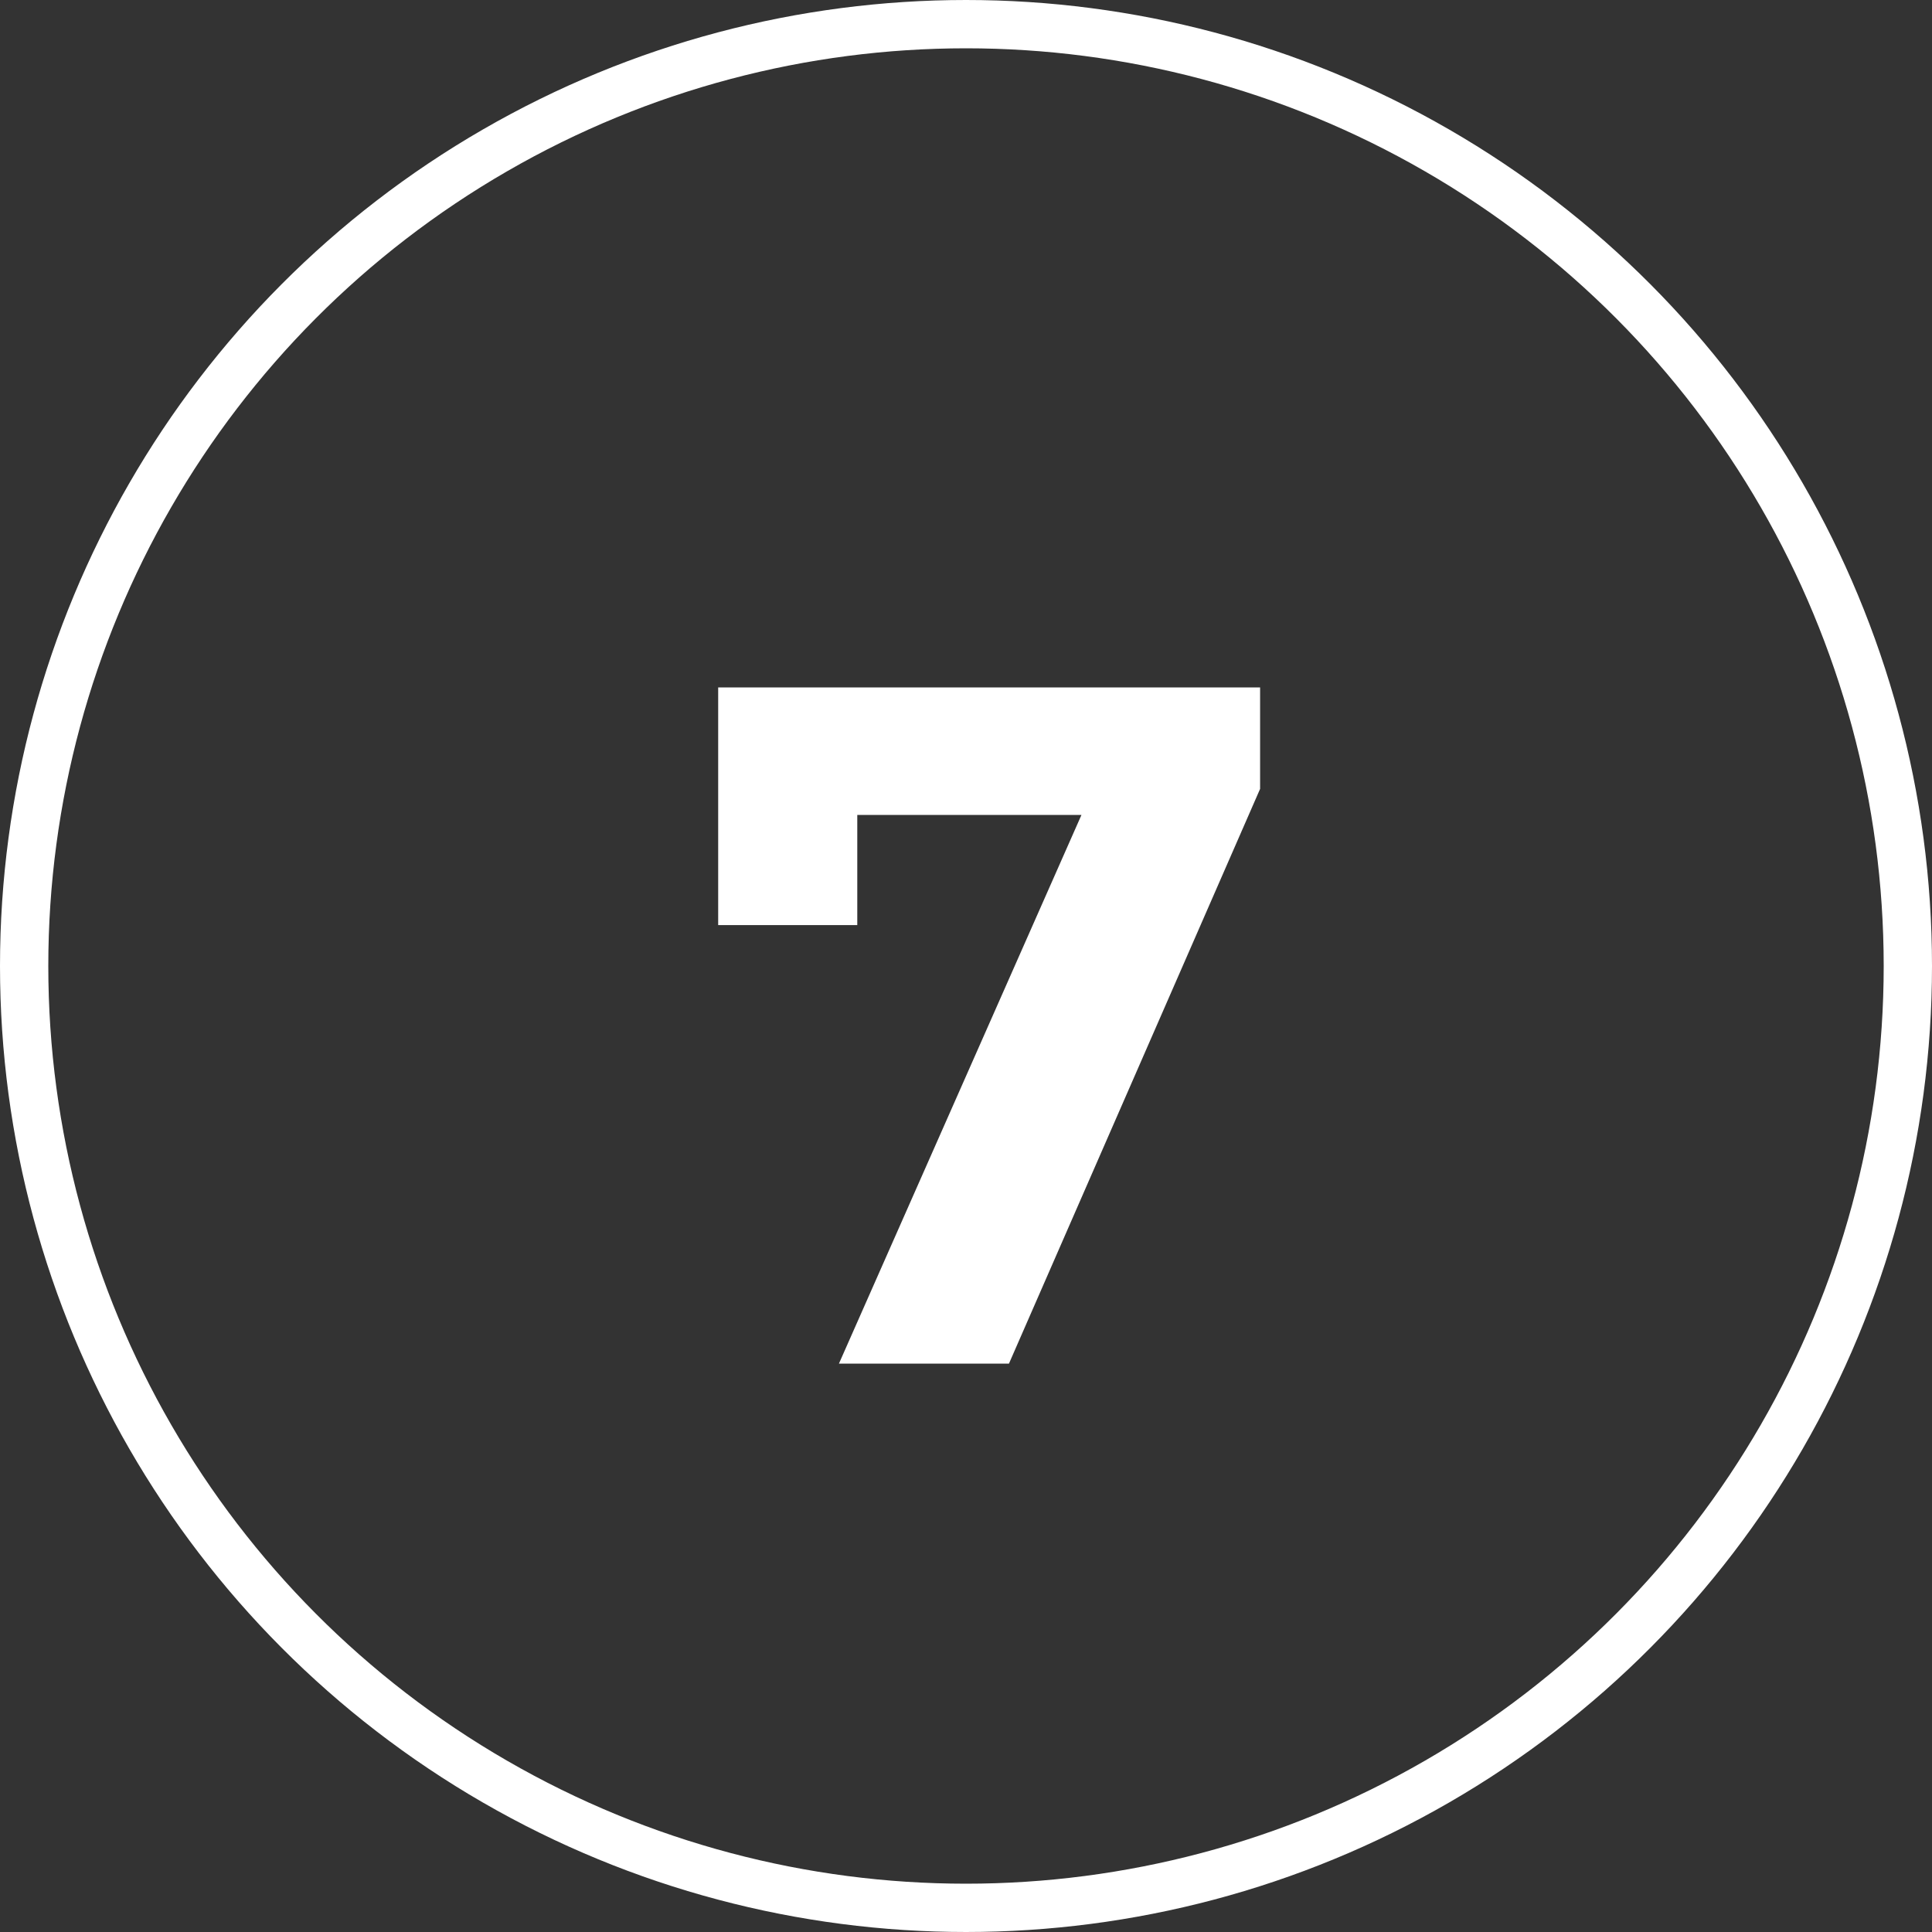
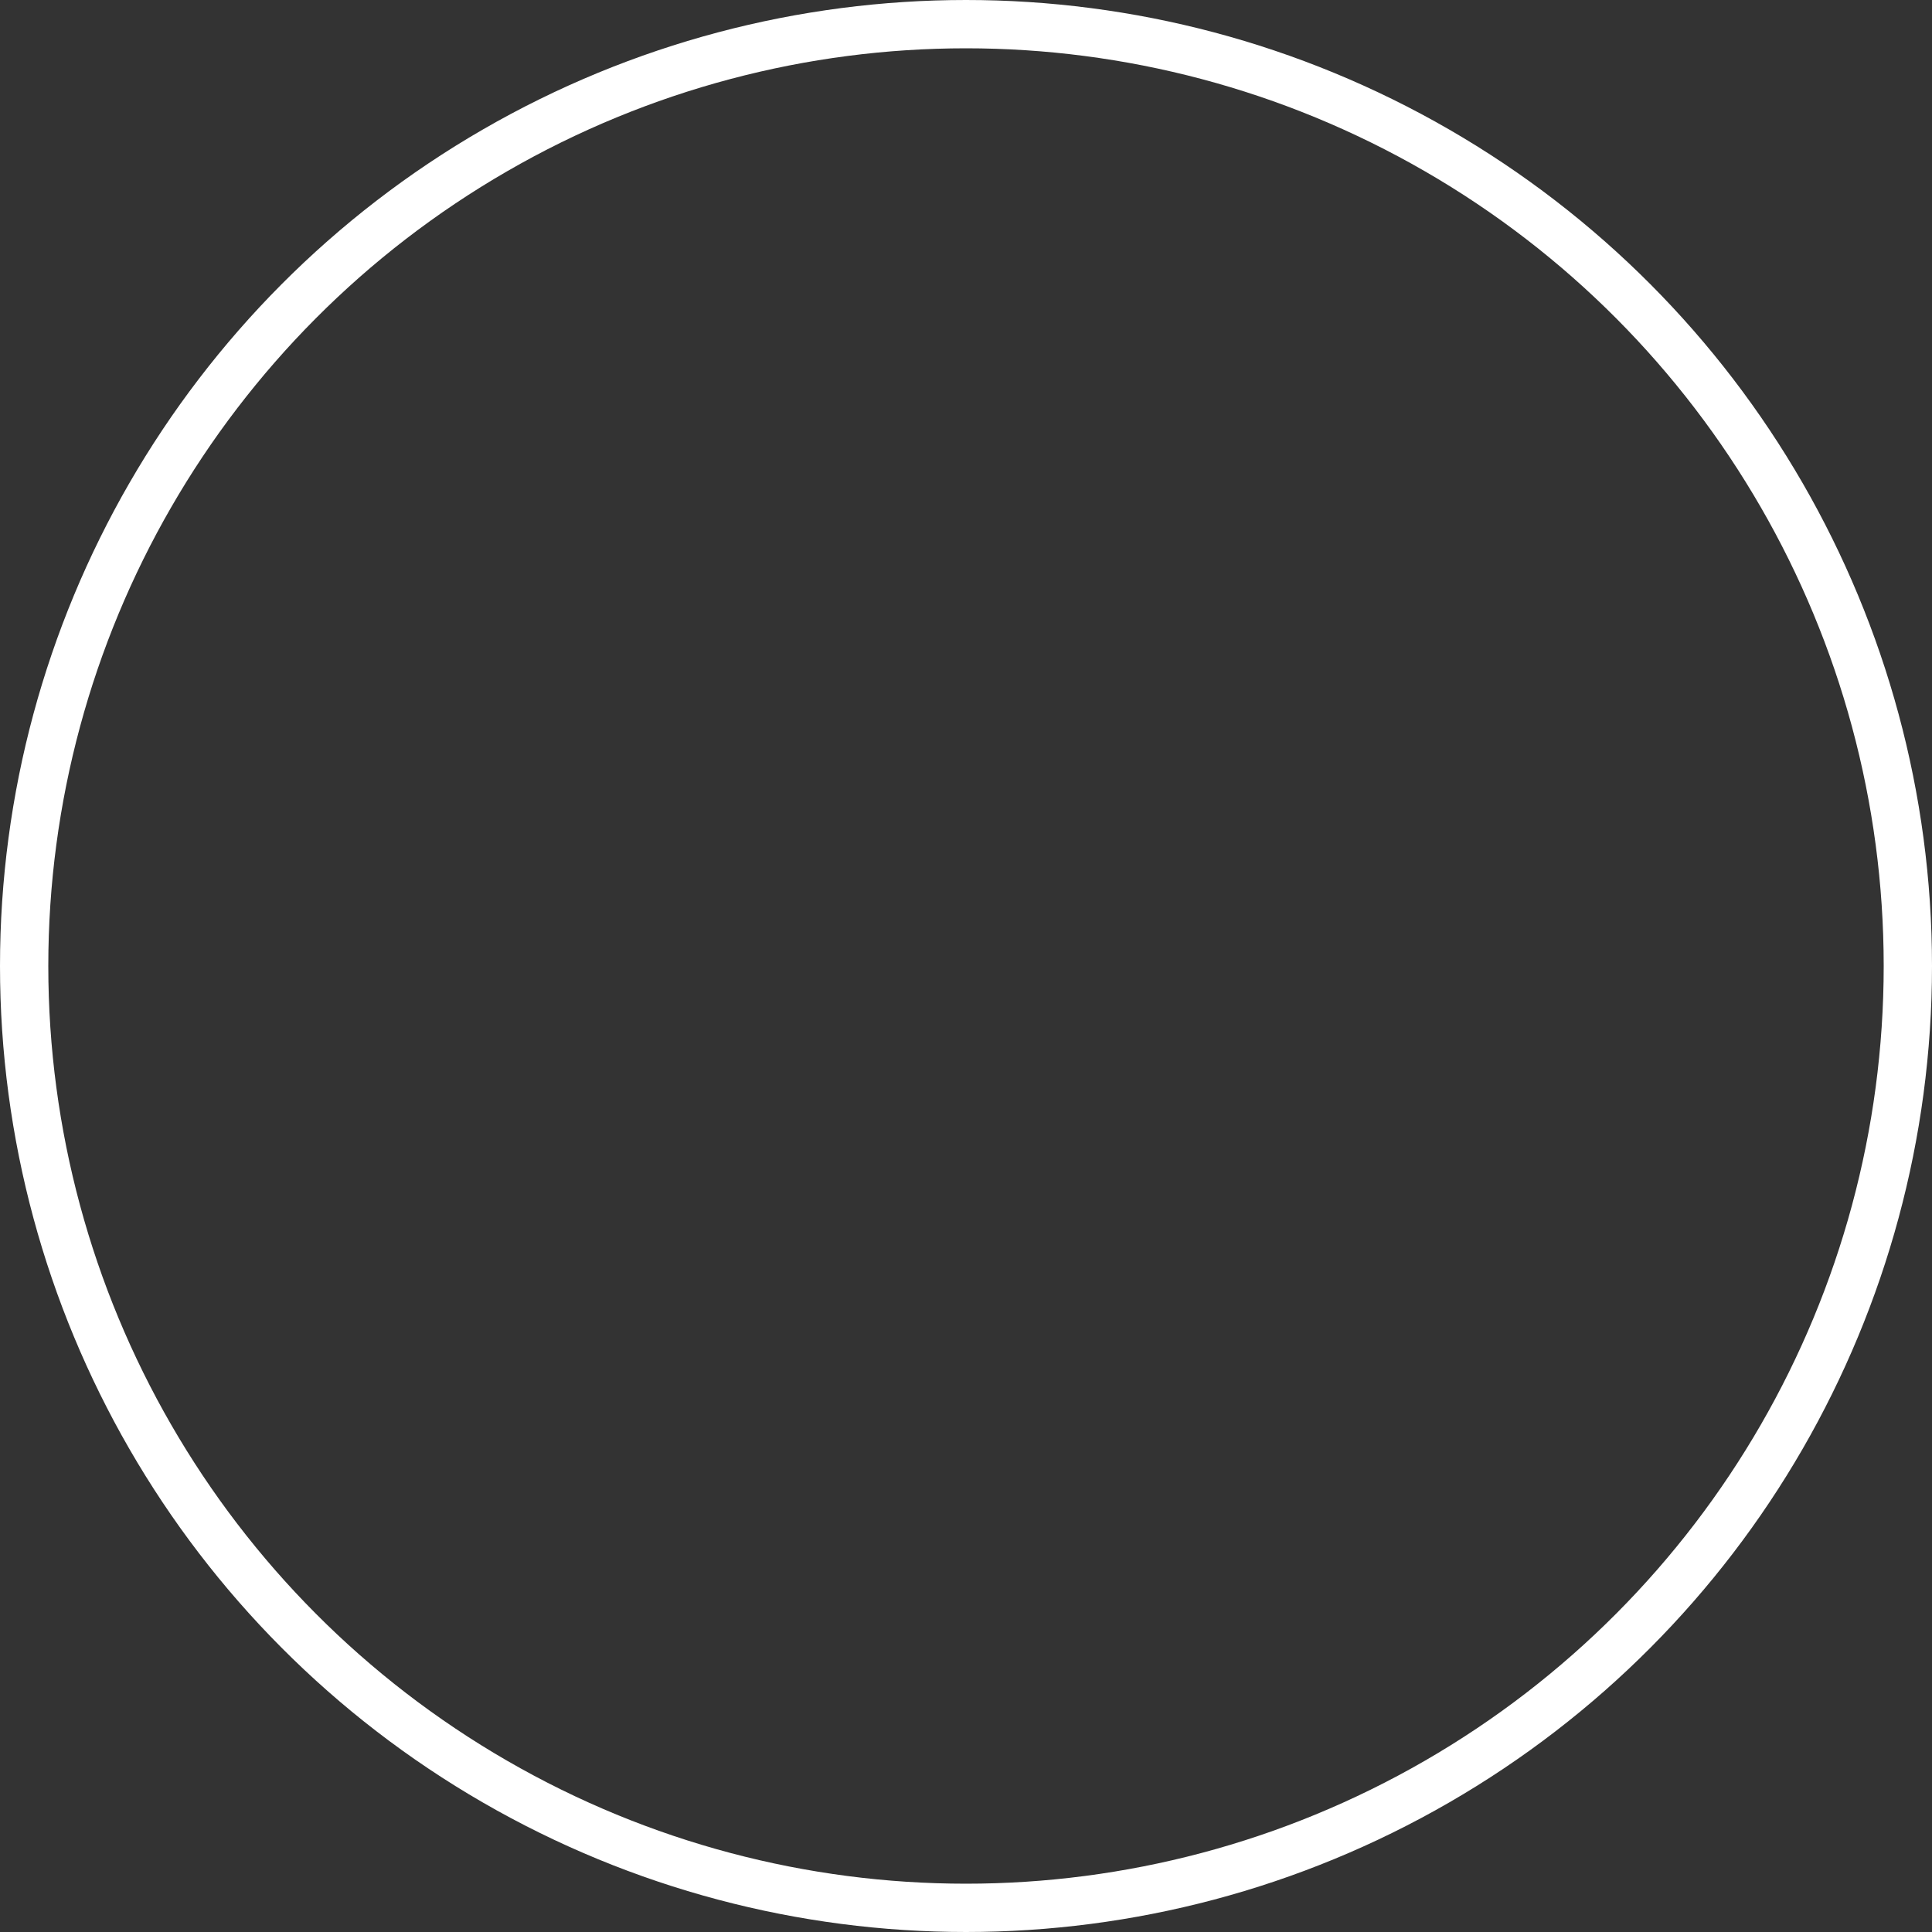
<svg xmlns="http://www.w3.org/2000/svg" width="40" height="40" viewBox="0 0 40 40" fill="none">
  <rect x="0" y="0" width="40" height="40" fill="#333333" stroke="none" />
  <circle cx="20" cy="20" r="19.5" stroke="white" />
-   <path d="M17.369 28.233L23.009 15.473L23.849 16.873H16.309L17.749 15.353V19.153H14.869V14.233H26.089V16.333L20.889 28.233H17.369Z" fill="white" />
</svg>